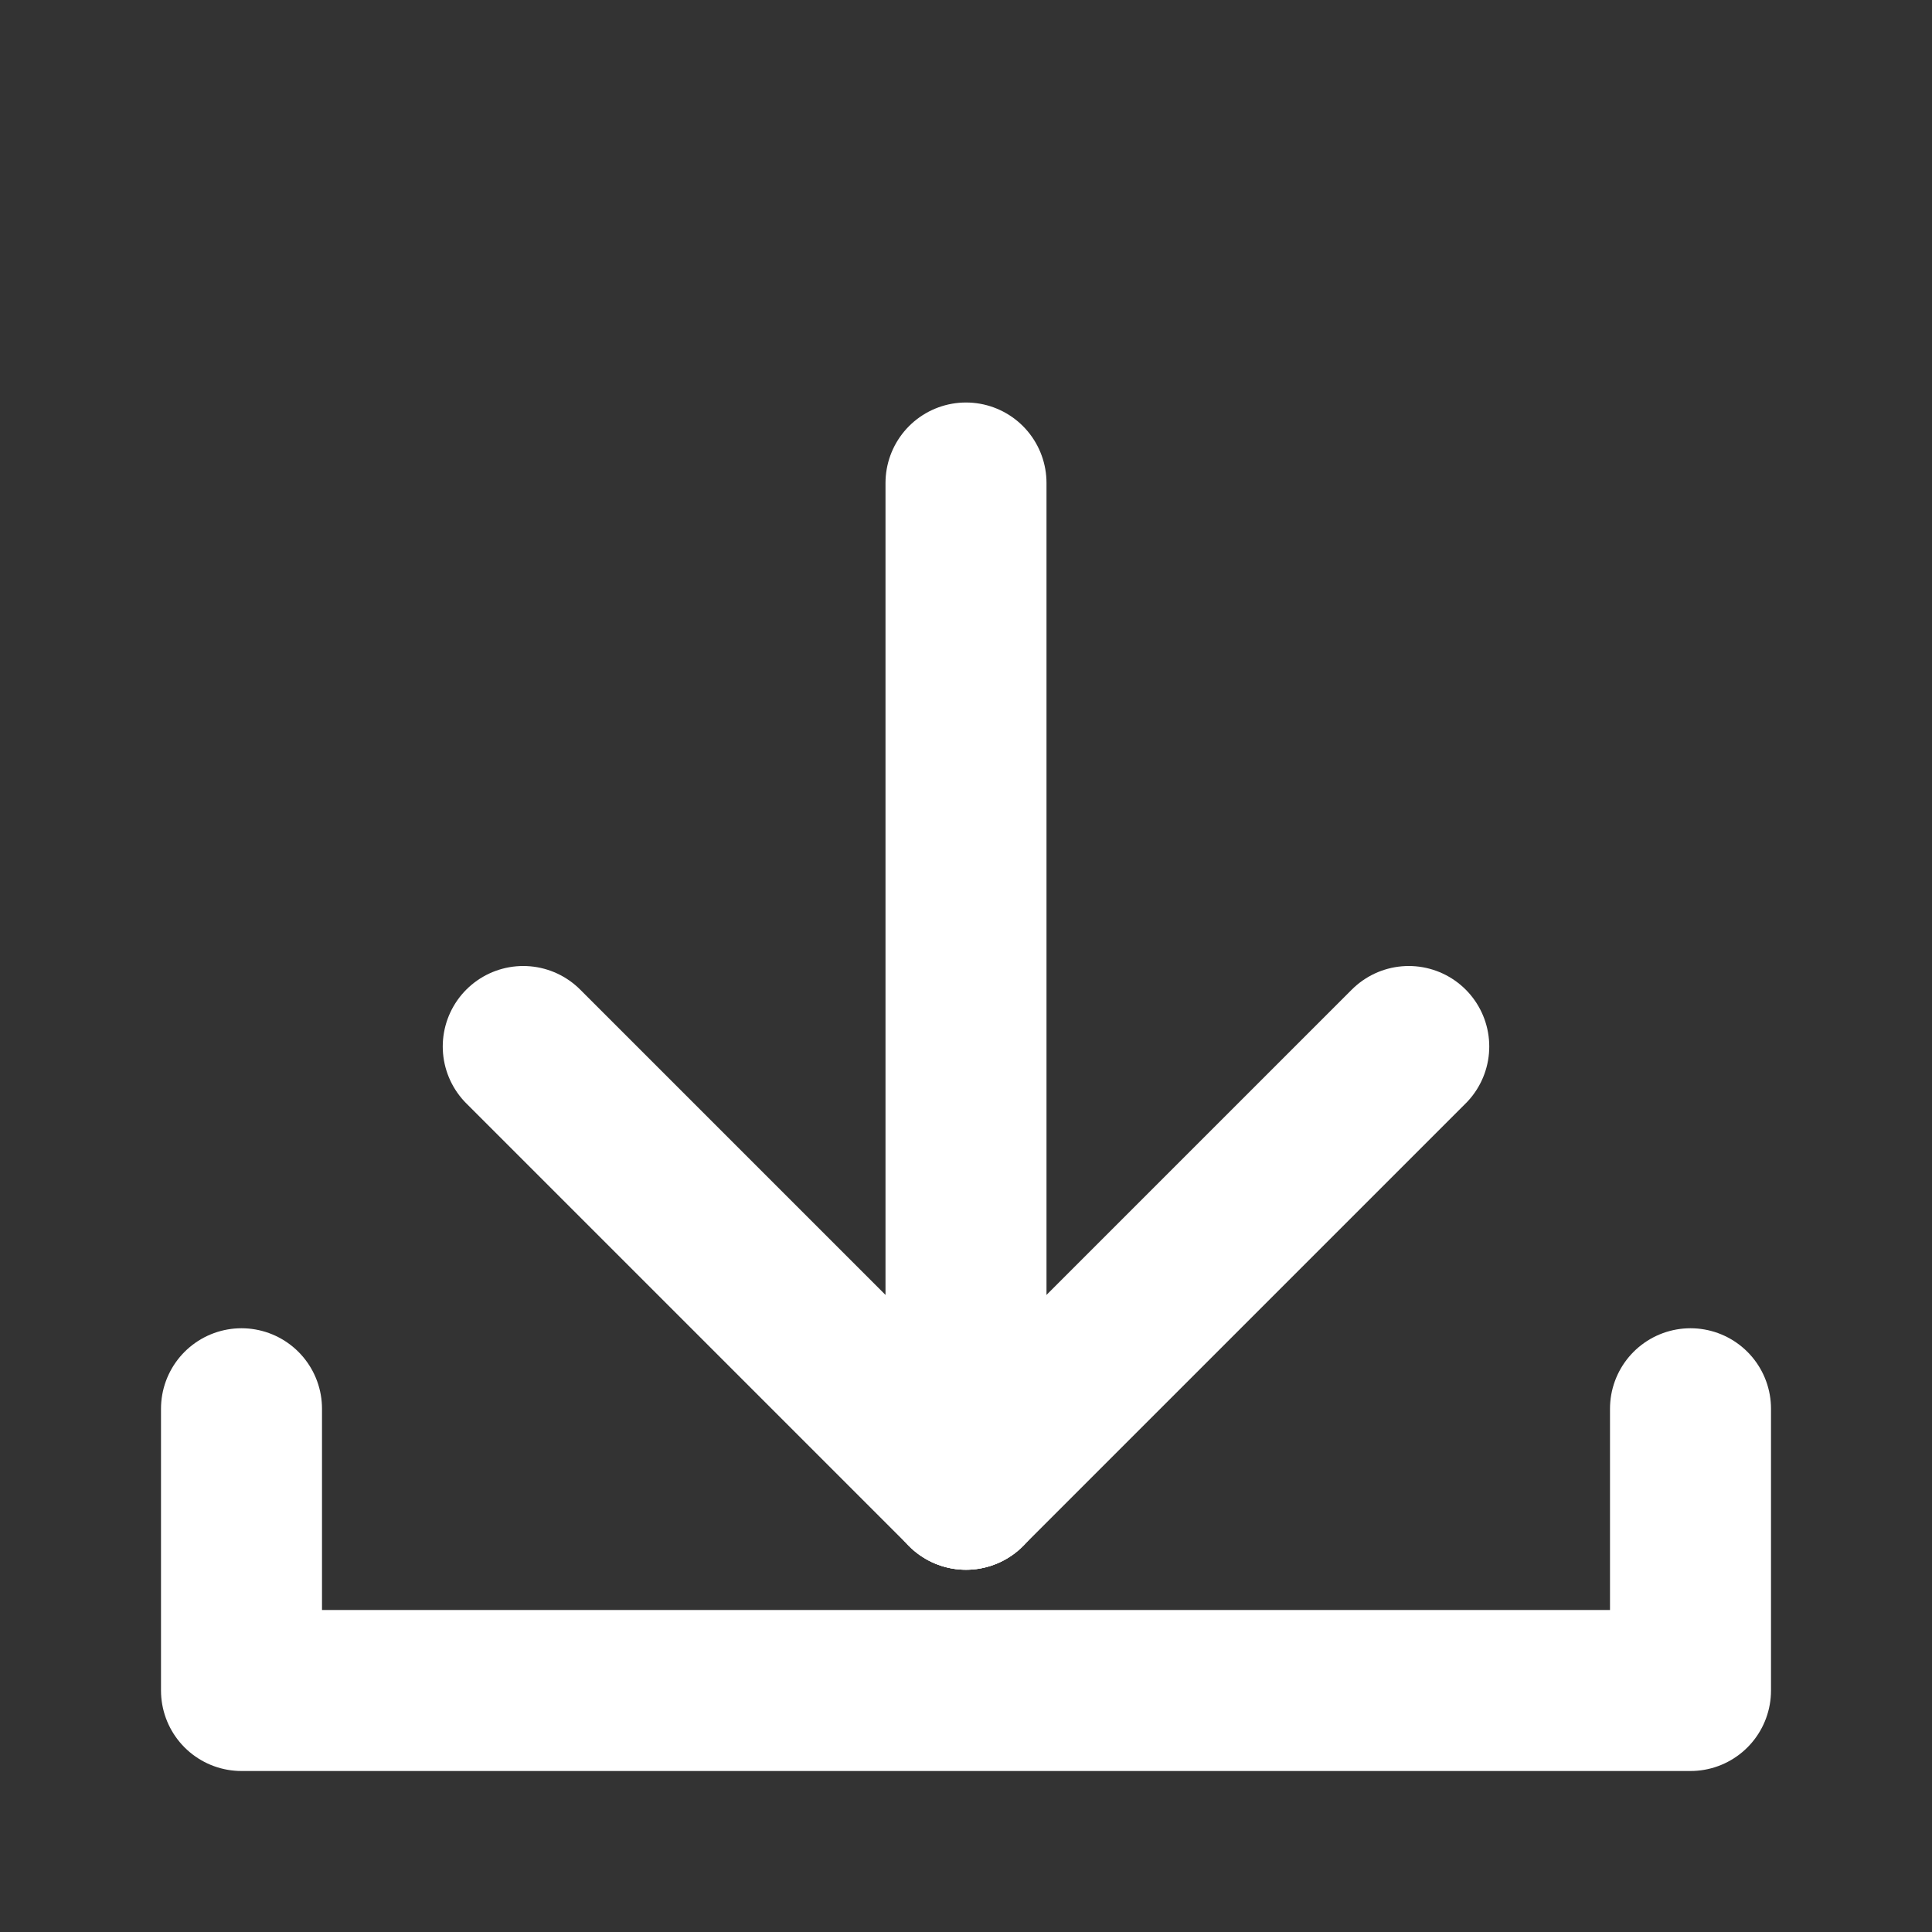
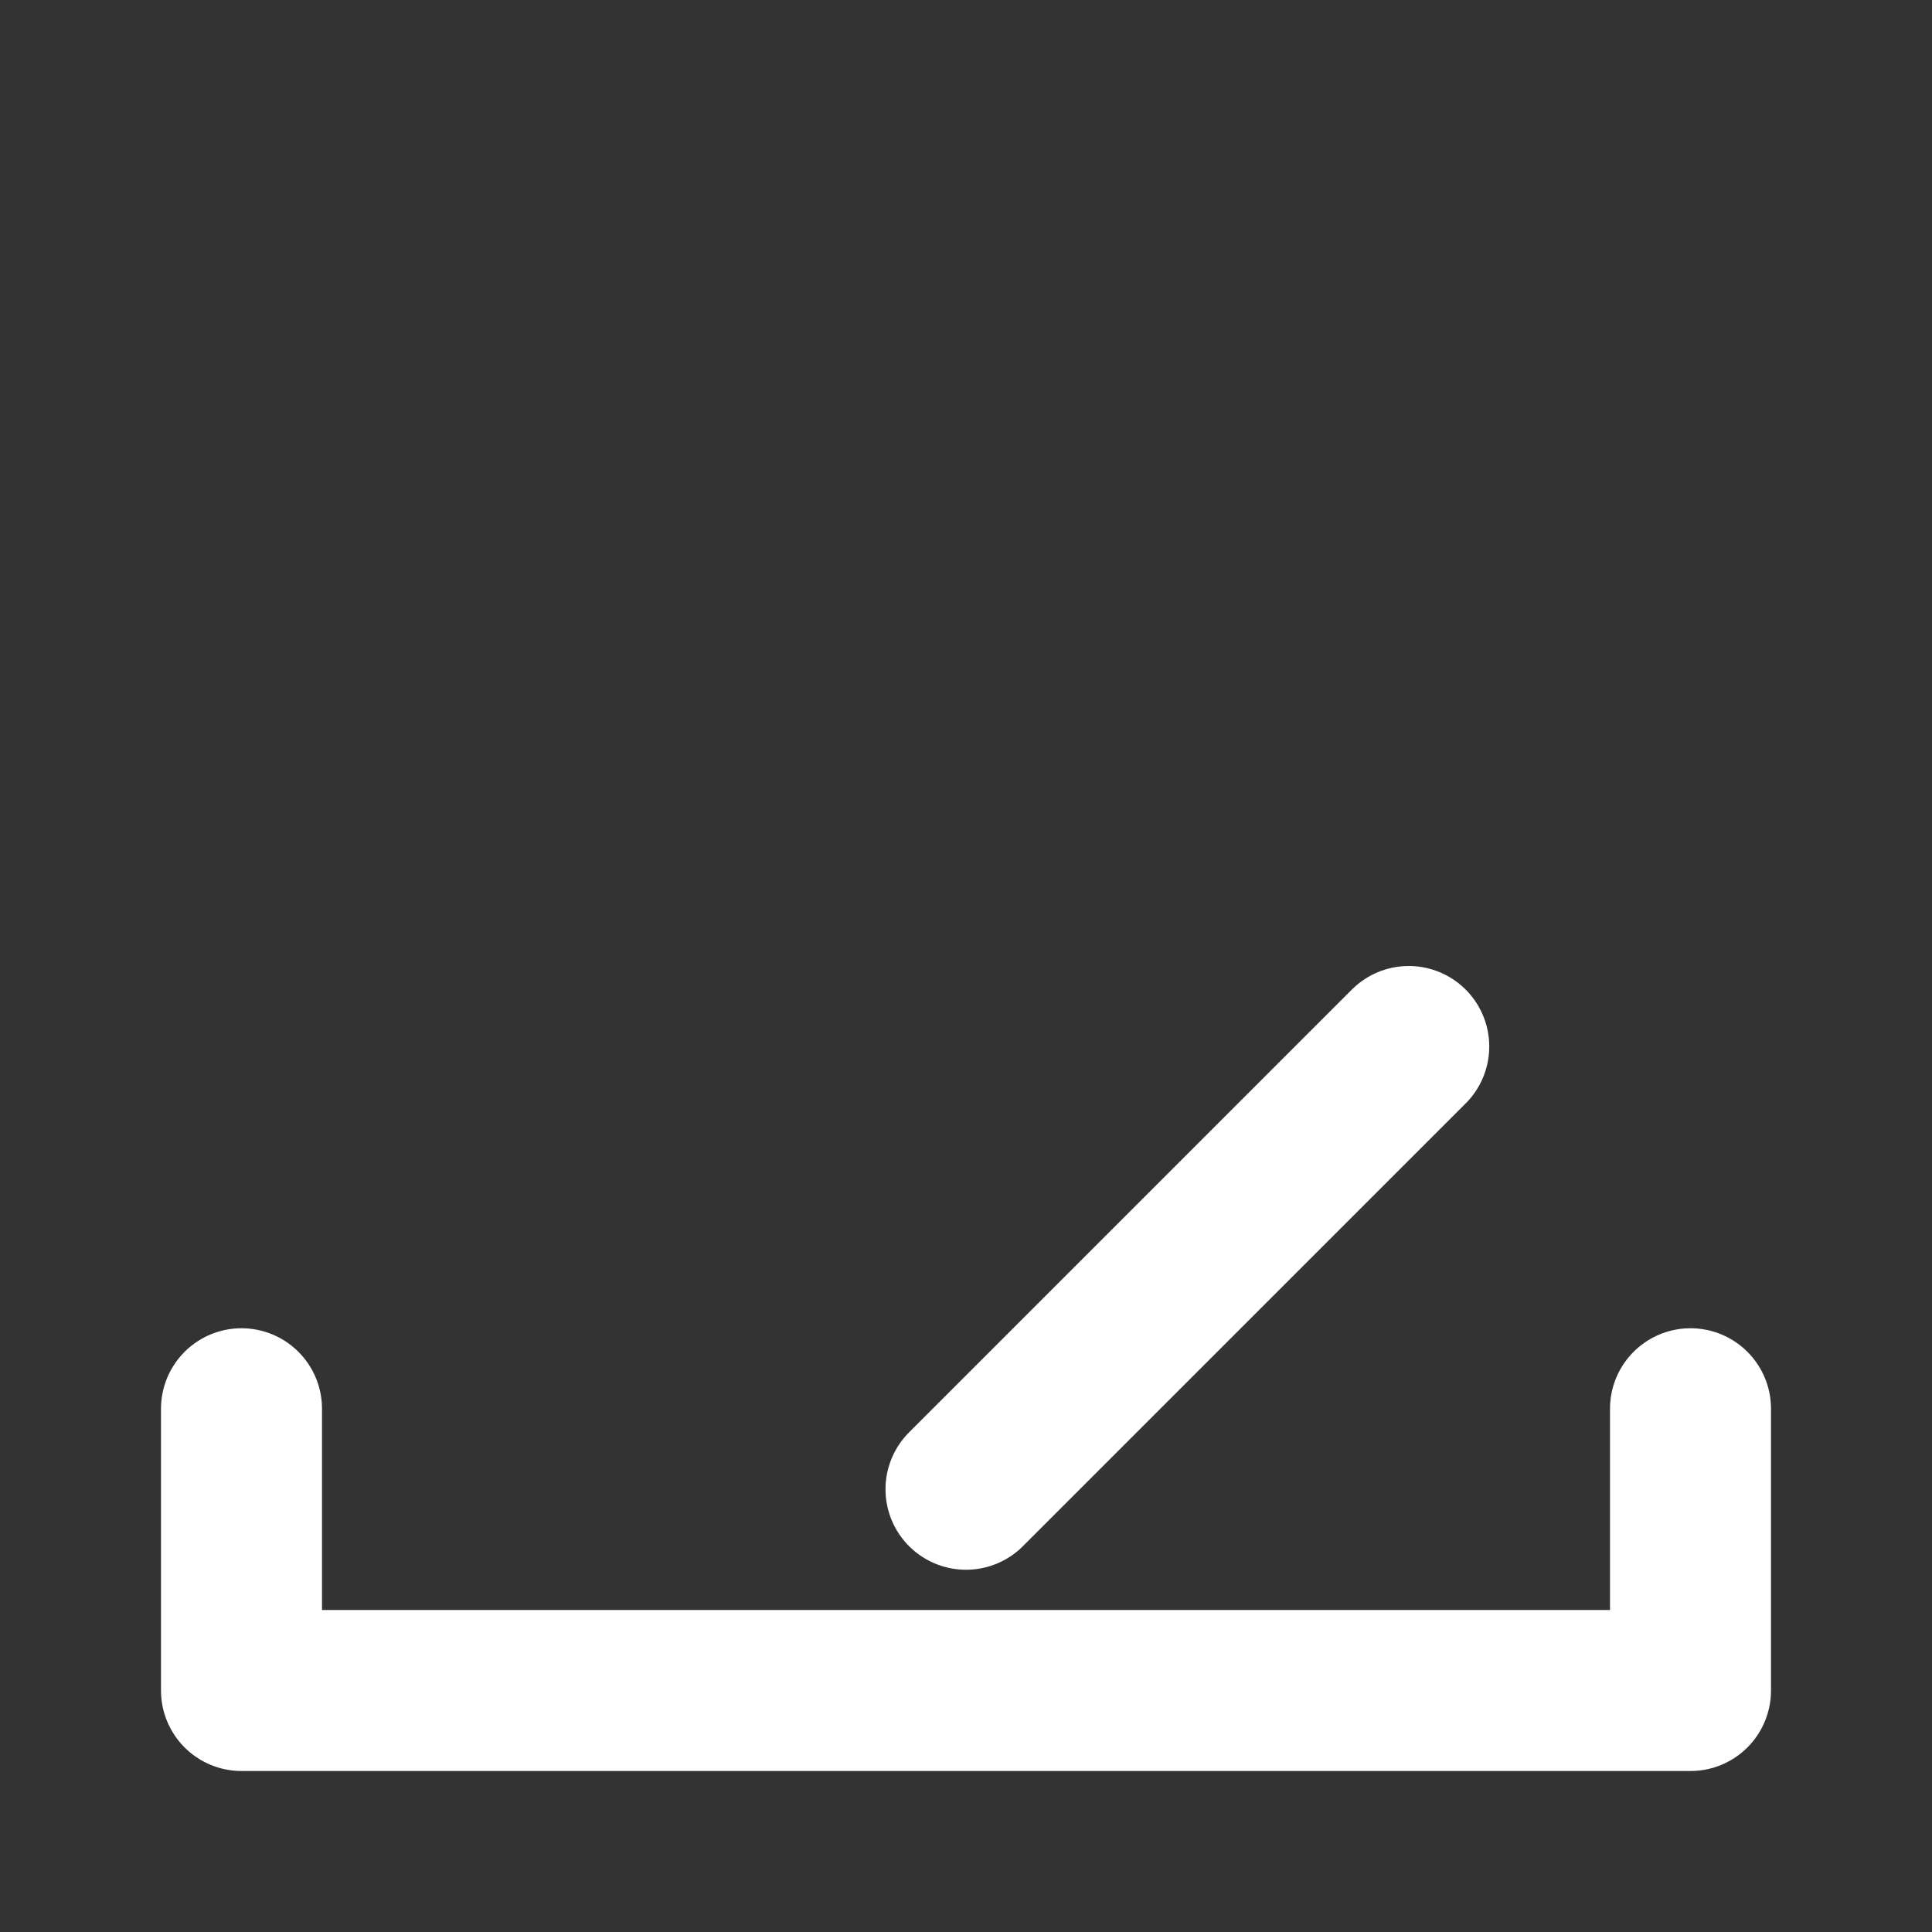
<svg xmlns="http://www.w3.org/2000/svg" viewBox="0 0 48 48">
  <rect x="0" y="0" width="48" height="48" fill="#333333" stroke="none" />
  <defs>
    <style>
            .cls-1,.cls-2{fill:none;}.cls-2{
            stroke:#FFF;
            stroke-linecap:round;
            stroke-linejoin:round;
            stroke-width:4px;
            }
        </style>
  </defs>
  <title>download_24</title>
  <g id="レイヤー_2" data-name="レイヤー 2">
    <g id="Rect_最後透明に_" data-name="Rect（最後透明に）">
      <rect class="cls-1" width="48" height="48" />
    </g>
    <g id="icon">
      <polyline class="cls-2" points="6 35 6 42 42 42 42 35" />
-       <line class="cls-2" x1="24" y1="37" x2="24" y2="12" />
      <line class="cls-2" x1="24" y1="37" x2="35" y2="26" />
-       <line class="cls-2" x1="24" y1="37" x2="13" y2="26" />
    </g>
  </g>
</svg>